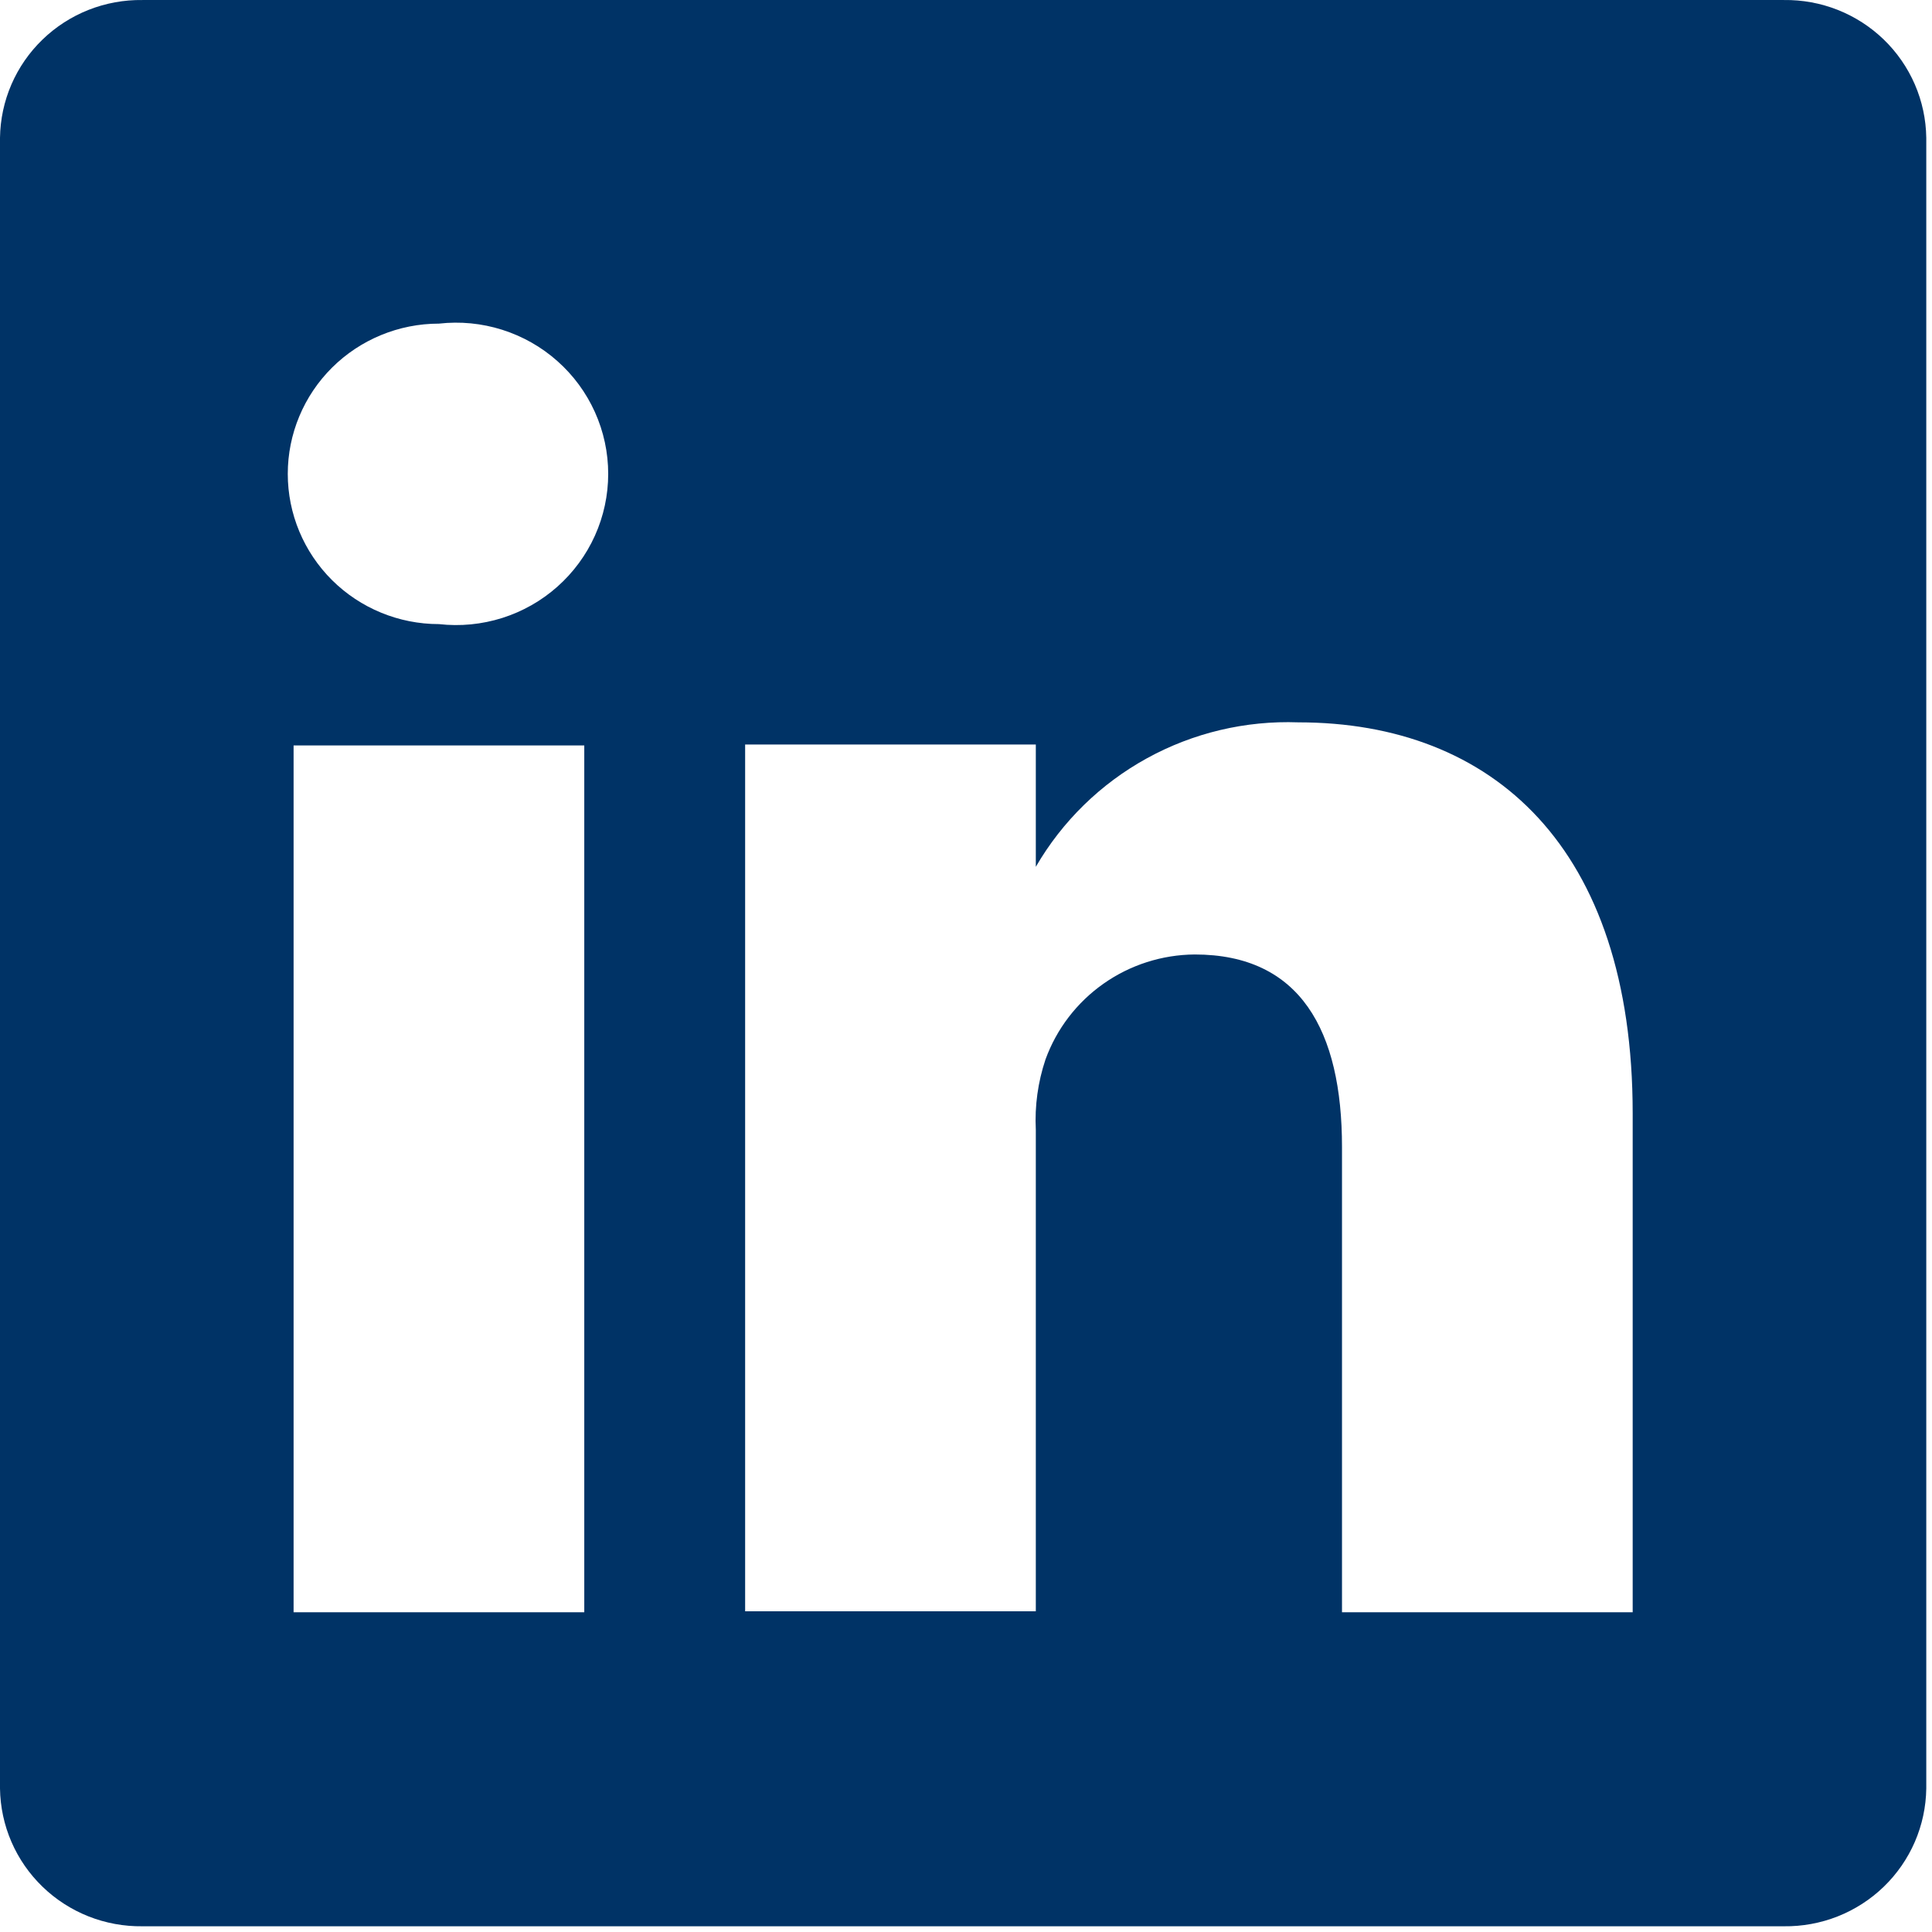
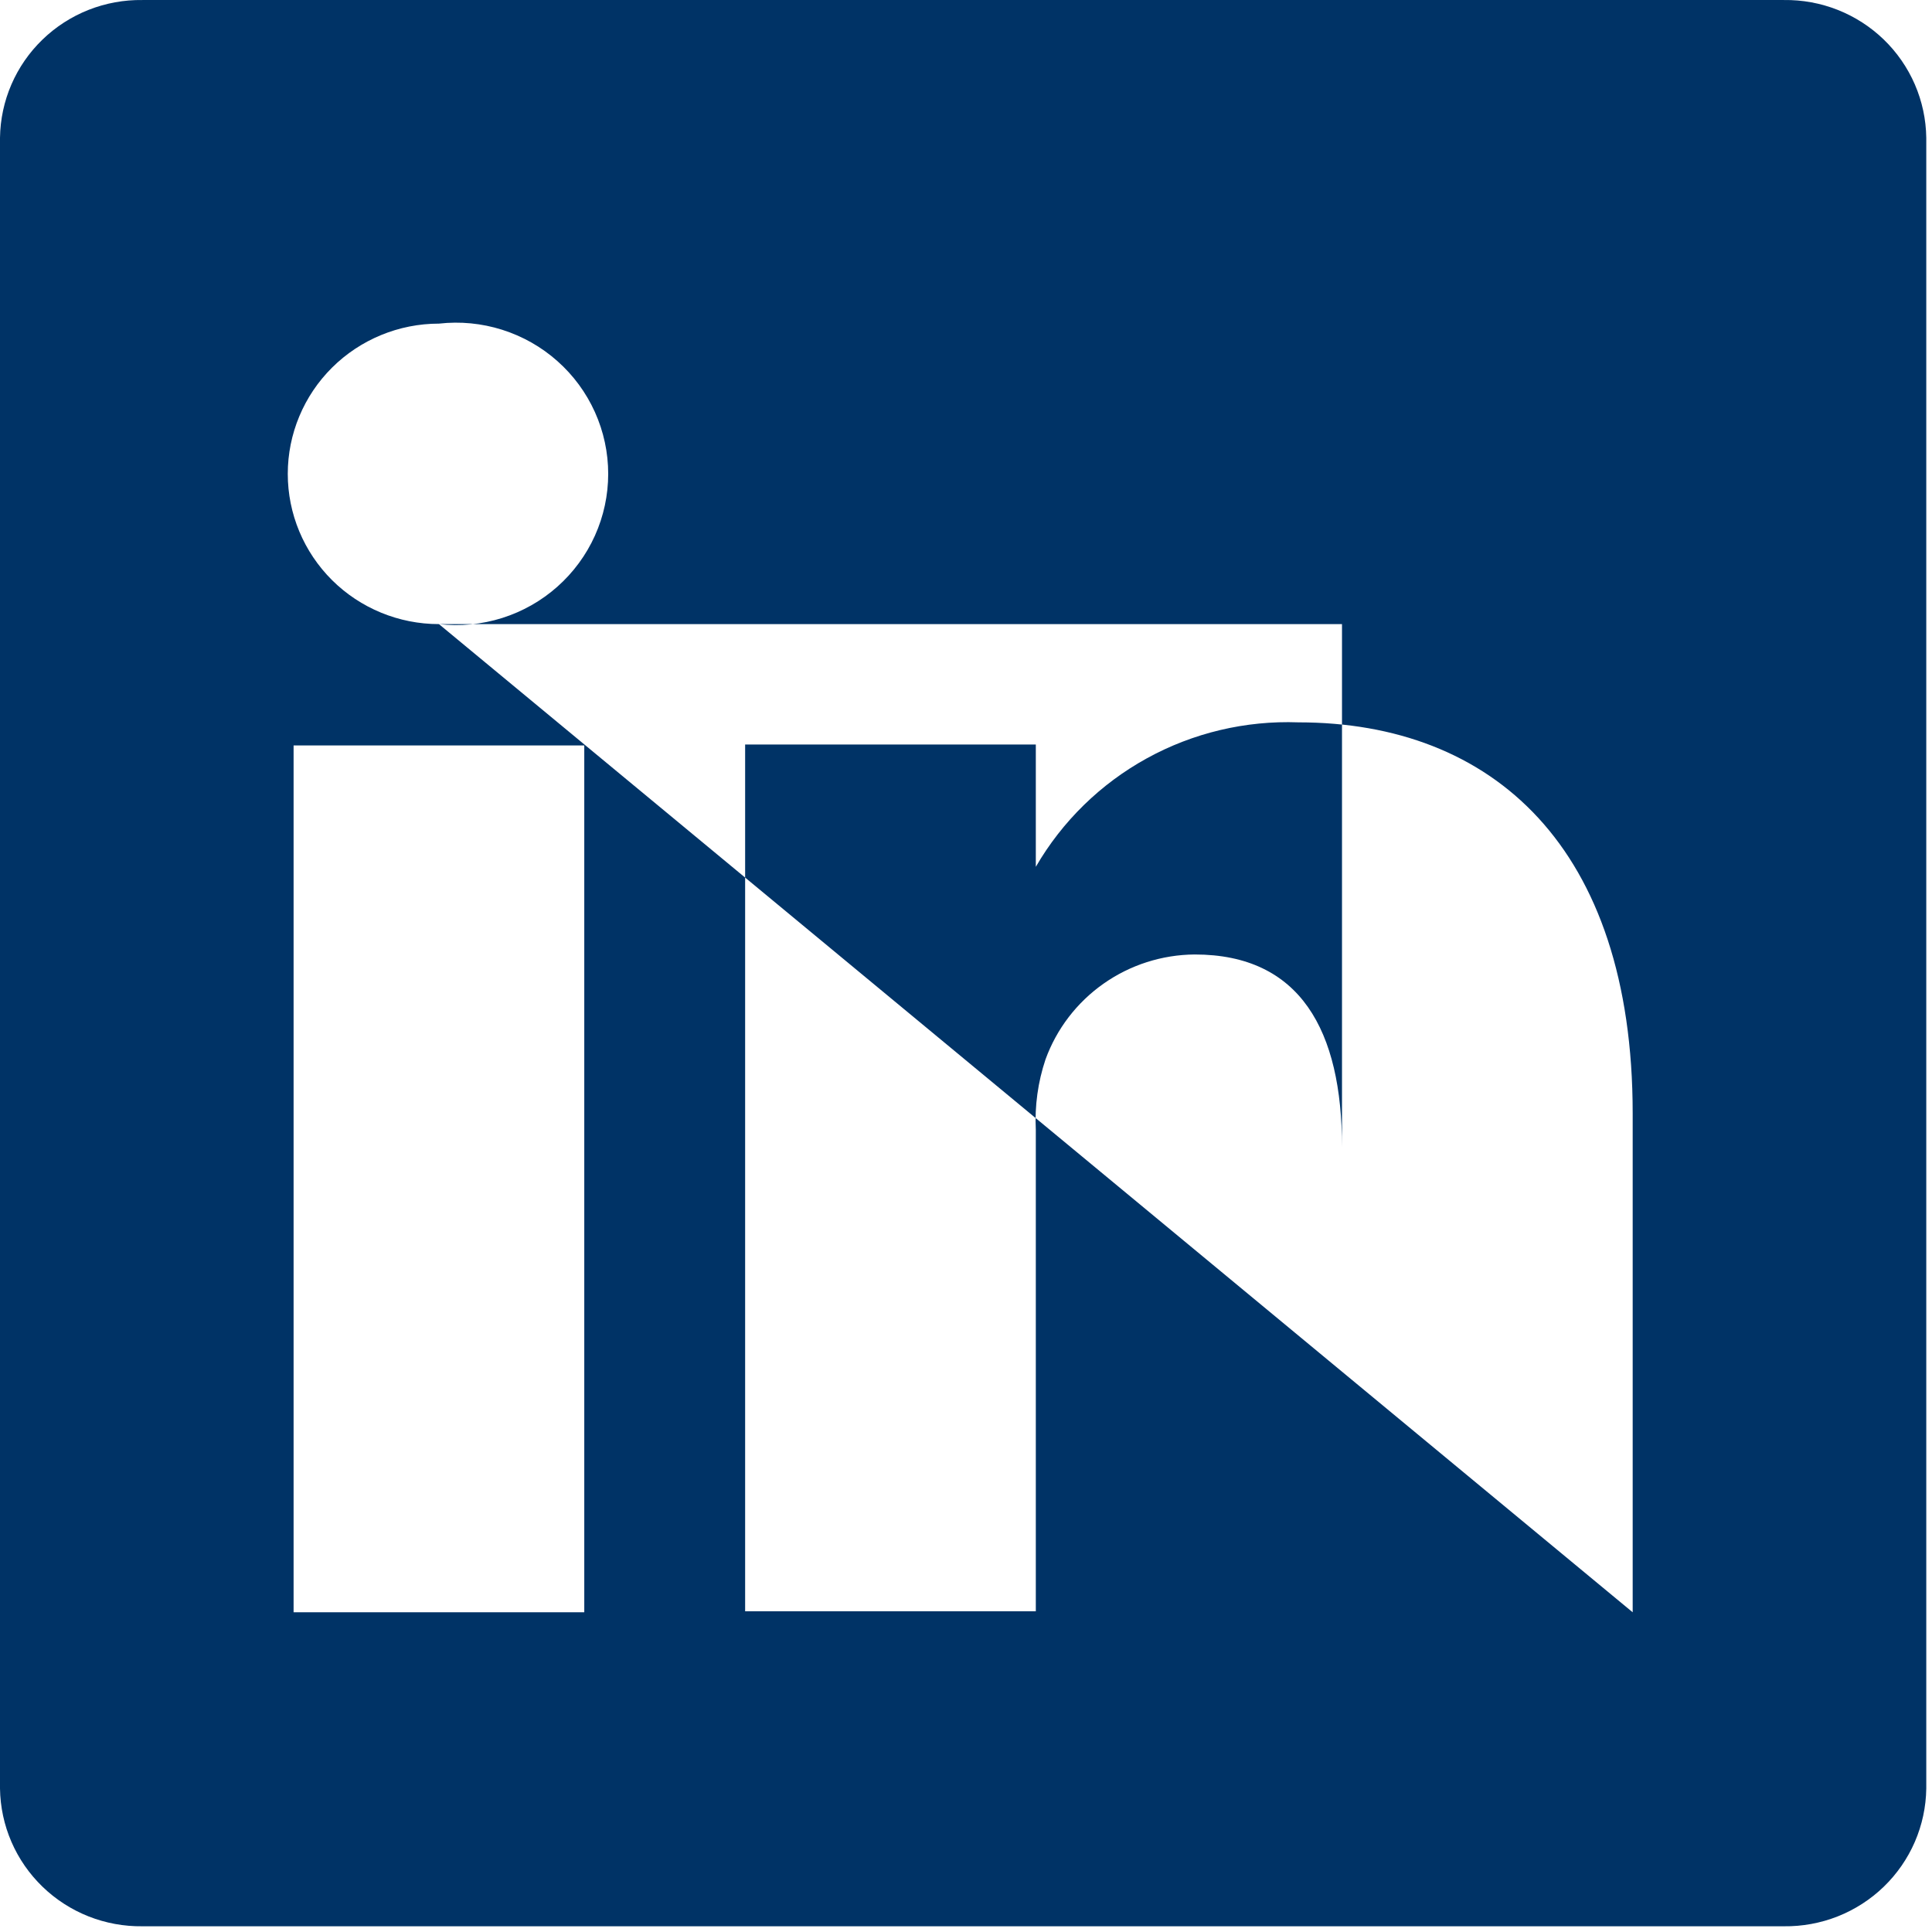
<svg xmlns="http://www.w3.org/2000/svg" width="81" height="81" viewBox="0 0 81 81" fill="none">
-   <path d="M74.788 0.001H5.972C5.198 -0.01 4.43 0.131 3.711 0.415C2.992 0.7 2.337 1.122 1.783 1.658C1.228 2.194 0.785 2.834 0.479 3.54C0.173 4.247 0.011 5.006 0 5.775V74.985C0.011 75.754 0.173 76.513 0.479 77.22C0.785 77.926 1.228 78.566 1.783 79.102C2.337 79.638 2.992 80.06 3.711 80.345C4.43 80.629 5.198 80.77 5.972 80.76H74.788C75.562 80.77 76.33 80.629 77.049 80.345C77.768 80.06 78.423 79.638 78.978 79.102C79.532 78.566 79.975 77.926 80.281 77.22C80.587 76.513 80.749 75.754 80.76 74.985V5.775C80.749 5.006 80.587 4.247 80.281 3.54C79.975 2.834 79.532 2.194 78.978 1.658C78.423 1.122 77.768 0.7 77.049 0.415C76.33 0.131 75.562 -0.01 74.788 0.001ZM24.496 67.596H12.309V31.254H24.496V67.596ZM18.403 26.166C16.722 26.166 15.11 25.503 13.921 24.322C12.733 23.14 12.065 21.538 12.065 19.867C12.065 18.197 12.733 16.594 13.921 15.413C15.11 14.232 16.722 13.568 18.403 13.568C19.295 13.467 20.199 13.555 21.055 13.826C21.911 14.097 22.7 14.544 23.369 15.139C24.039 15.733 24.575 16.462 24.942 17.277C25.309 18.092 25.499 18.974 25.499 19.867C25.499 20.76 25.309 21.643 24.942 22.458C24.575 23.273 24.039 24.001 23.369 24.596C22.7 25.191 21.911 25.638 21.055 25.909C20.199 26.179 19.295 26.267 18.403 26.166ZM68.451 67.596H56.264V48.093C56.264 43.207 54.517 40.017 50.089 40.017C48.719 40.027 47.384 40.454 46.266 41.241C45.147 42.028 44.298 43.137 43.833 44.418C43.515 45.367 43.377 46.367 43.427 47.366V67.555H31.24C31.24 67.555 31.24 34.525 31.24 31.214H43.427V36.342C44.534 34.432 46.144 32.859 48.084 31.792C50.024 30.725 52.22 30.204 54.436 30.285C62.561 30.285 68.451 35.494 68.451 46.679V67.596Z" fill="#003366" />
+   <path d="M74.788 0.001H5.972C5.198 -0.01 4.43 0.131 3.711 0.415C2.992 0.7 2.337 1.122 1.783 1.658C1.228 2.194 0.785 2.834 0.479 3.54C0.173 4.247 0.011 5.006 0 5.775V74.985C0.011 75.754 0.173 76.513 0.479 77.22C0.785 77.926 1.228 78.566 1.783 79.102C2.337 79.638 2.992 80.06 3.711 80.345C4.43 80.629 5.198 80.77 5.972 80.76H74.788C75.562 80.77 76.33 80.629 77.049 80.345C77.768 80.06 78.423 79.638 78.978 79.102C79.532 78.566 79.975 77.926 80.281 77.22C80.587 76.513 80.749 75.754 80.76 74.985V5.775C80.749 5.006 80.587 4.247 80.281 3.54C79.975 2.834 79.532 2.194 78.978 1.658C78.423 1.122 77.768 0.7 77.049 0.415C76.33 0.131 75.562 -0.01 74.788 0.001ZM24.496 67.596H12.309V31.254H24.496V67.596ZM18.403 26.166C16.722 26.166 15.11 25.503 13.921 24.322C12.733 23.14 12.065 21.538 12.065 19.867C12.065 18.197 12.733 16.594 13.921 15.413C15.11 14.232 16.722 13.568 18.403 13.568C19.295 13.467 20.199 13.555 21.055 13.826C21.911 14.097 22.7 14.544 23.369 15.139C24.039 15.733 24.575 16.462 24.942 17.277C25.309 18.092 25.499 18.974 25.499 19.867C25.499 20.76 25.309 21.643 24.942 22.458C24.575 23.273 24.039 24.001 23.369 24.596C22.7 25.191 21.911 25.638 21.055 25.909C20.199 26.179 19.295 26.267 18.403 26.166ZH56.264V48.093C56.264 43.207 54.517 40.017 50.089 40.017C48.719 40.027 47.384 40.454 46.266 41.241C45.147 42.028 44.298 43.137 43.833 44.418C43.515 45.367 43.377 46.367 43.427 47.366V67.555H31.24C31.24 67.555 31.24 34.525 31.24 31.214H43.427V36.342C44.534 34.432 46.144 32.859 48.084 31.792C50.024 30.725 52.22 30.204 54.436 30.285C62.561 30.285 68.451 35.494 68.451 46.679V67.596Z" fill="#003366" />
</svg>